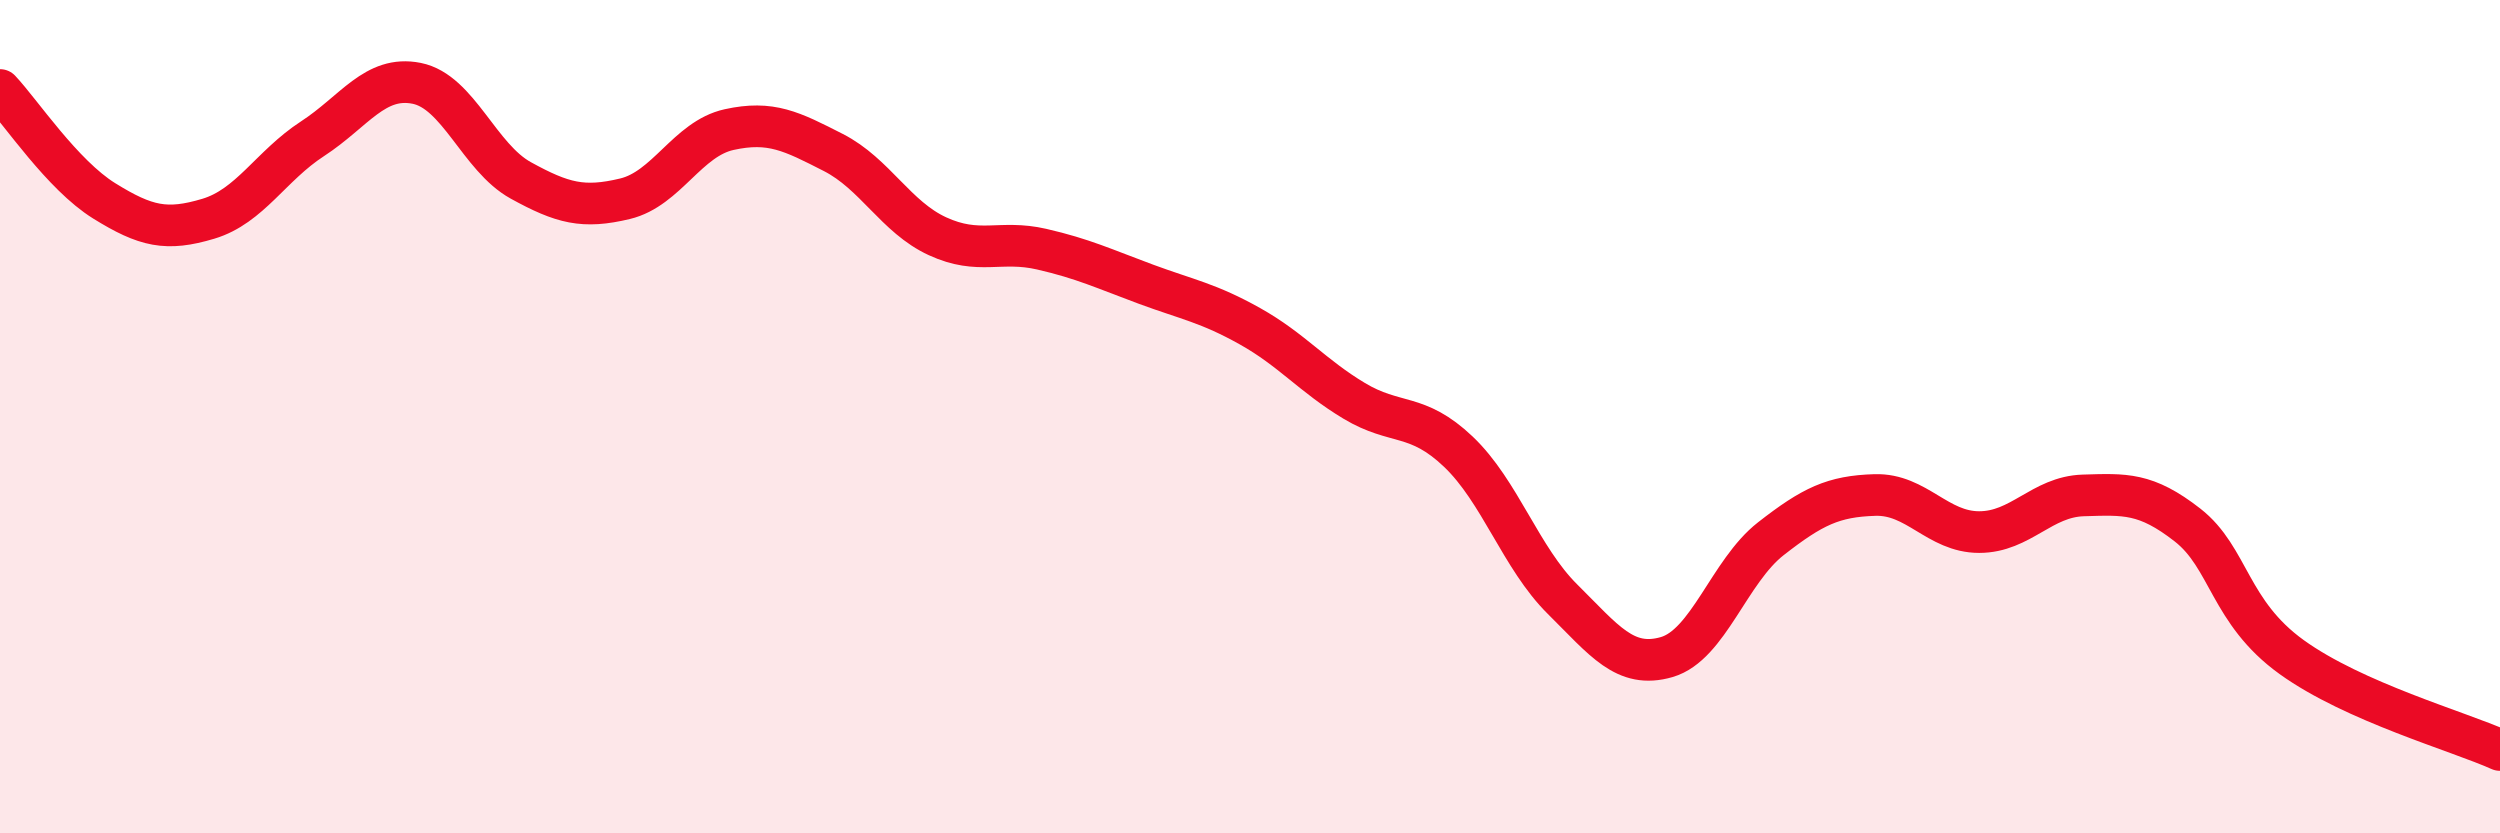
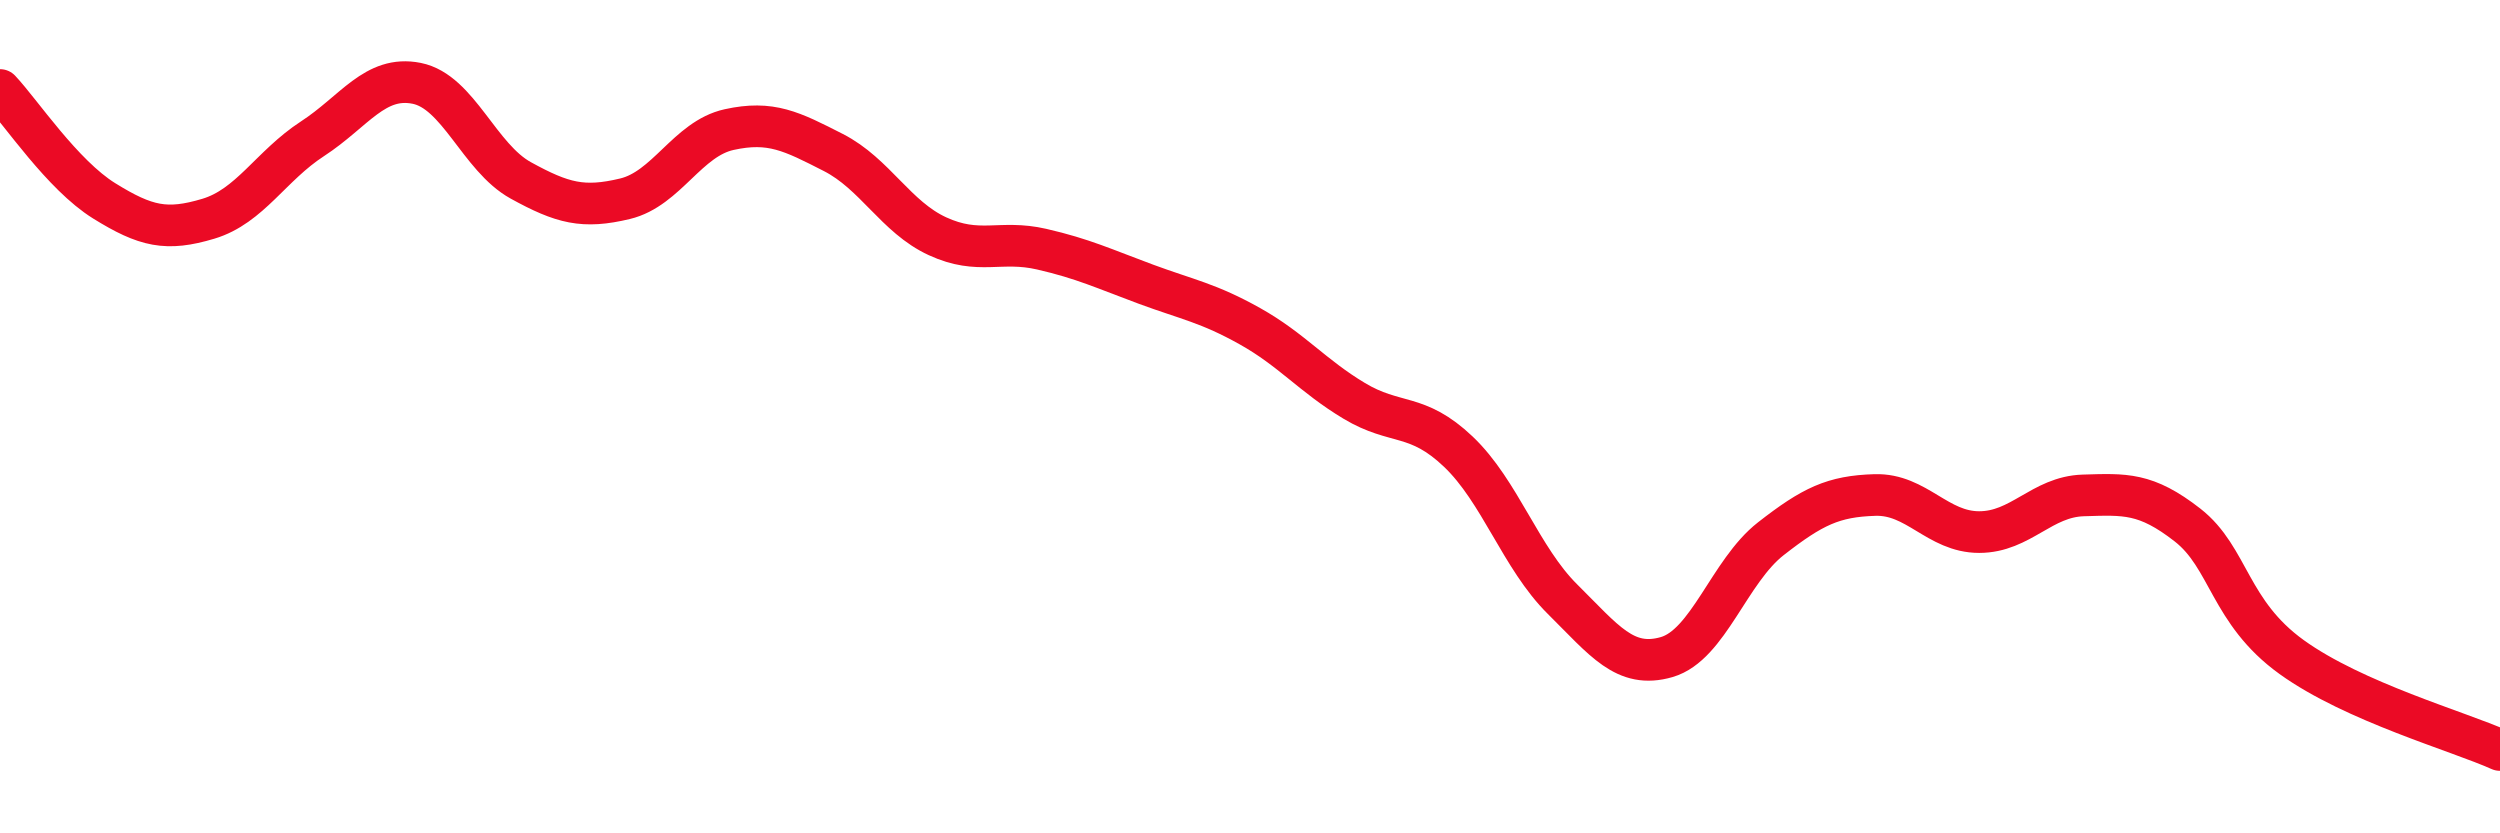
<svg xmlns="http://www.w3.org/2000/svg" width="60" height="20" viewBox="0 0 60 20">
-   <path d="M 0,2.16 C 0.5,2.69 1.5,4.2 2.5,4.82 C 3.5,5.44 4,5.55 5,5.25 C 6,4.95 6.5,3.98 7.5,3.33 C 8.5,2.68 9,1.8 10,2 C 11,2.2 11.5,3.78 12.5,4.33 C 13.5,4.88 14,5.01 15,4.77 C 16,4.53 16.5,3.33 17.5,3.11 C 18.5,2.89 19,3.15 20,3.66 C 21,4.17 21.5,5.21 22.5,5.67 C 23.5,6.13 24,5.75 25,5.98 C 26,6.21 26.5,6.45 27.5,6.82 C 28.5,7.19 29,7.27 30,7.83 C 31,8.39 31.5,9.02 32.5,9.62 C 33.5,10.22 34,9.89 35,10.84 C 36,11.79 36.5,13.39 37.5,14.38 C 38.5,15.37 39,16.06 40,15.77 C 41,15.48 41.5,13.71 42.5,12.93 C 43.5,12.15 44,11.91 45,11.88 C 46,11.85 46.5,12.77 47.5,12.77 C 48.5,12.77 49,11.92 50,11.89 C 51,11.86 51.5,11.82 52.5,12.6 C 53.5,13.38 53.5,14.69 55,15.77 C 56.5,16.85 59,17.55 60,18L60 20L0 20Z" fill="#EB0A25" opacity="0.1" stroke-linecap="round" stroke-linejoin="round" />
  <path d="M 0,2.16 C 0.5,2.69 1.5,4.2 2.5,4.82 C 3.5,5.44 4,5.55 5,5.25 C 6,4.95 6.5,3.98 7.5,3.33 C 8.5,2.68 9,1.8 10,2 C 11,2.2 11.5,3.78 12.5,4.33 C 13.5,4.88 14,5.01 15,4.77 C 16,4.53 16.5,3.33 17.5,3.11 C 18.5,2.89 19,3.15 20,3.66 C 21,4.17 21.5,5.21 22.5,5.67 C 23.5,6.13 24,5.75 25,5.98 C 26,6.21 26.5,6.45 27.5,6.82 C 28.5,7.19 29,7.27 30,7.83 C 31,8.39 31.5,9.02 32.5,9.62 C 33.5,10.22 34,9.89 35,10.84 C 36,11.79 36.5,13.39 37.5,14.38 C 38.5,15.37 39,16.06 40,15.77 C 41,15.48 41.5,13.71 42.5,12.93 C 43.5,12.15 44,11.91 45,11.88 C 46,11.85 46.5,12.77 47.5,12.77 C 48.5,12.77 49,11.92 50,11.89 C 51,11.86 51.5,11.82 52.5,12.6 C 53.5,13.38 53.5,14.69 55,15.77 C 56.5,16.85 59,17.55 60,18" stroke="#EB0A25" stroke-width="1" fill="none" stroke-linecap="round" stroke-linejoin="round" />
</svg>